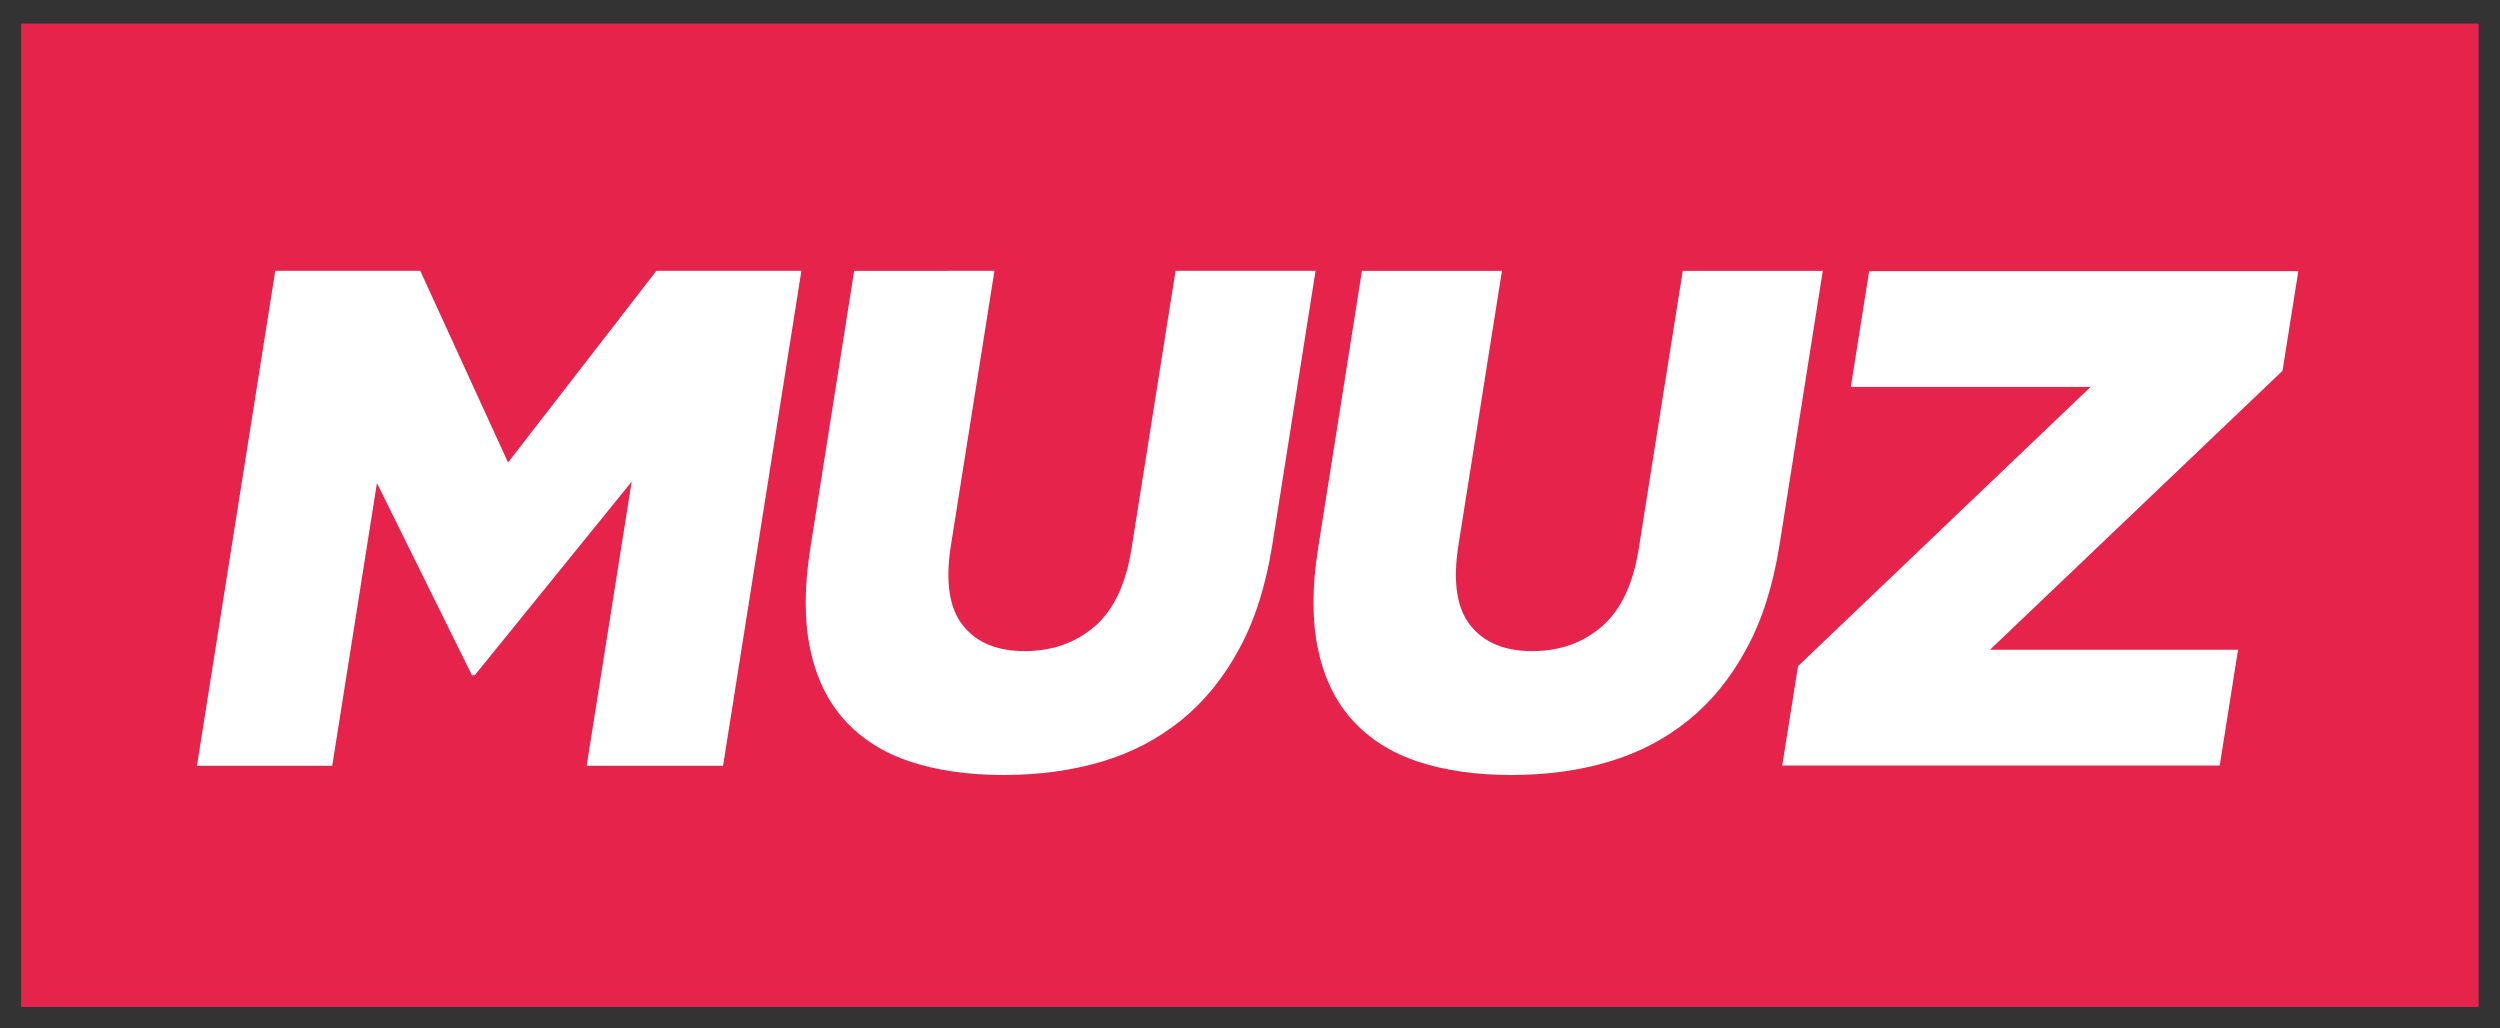
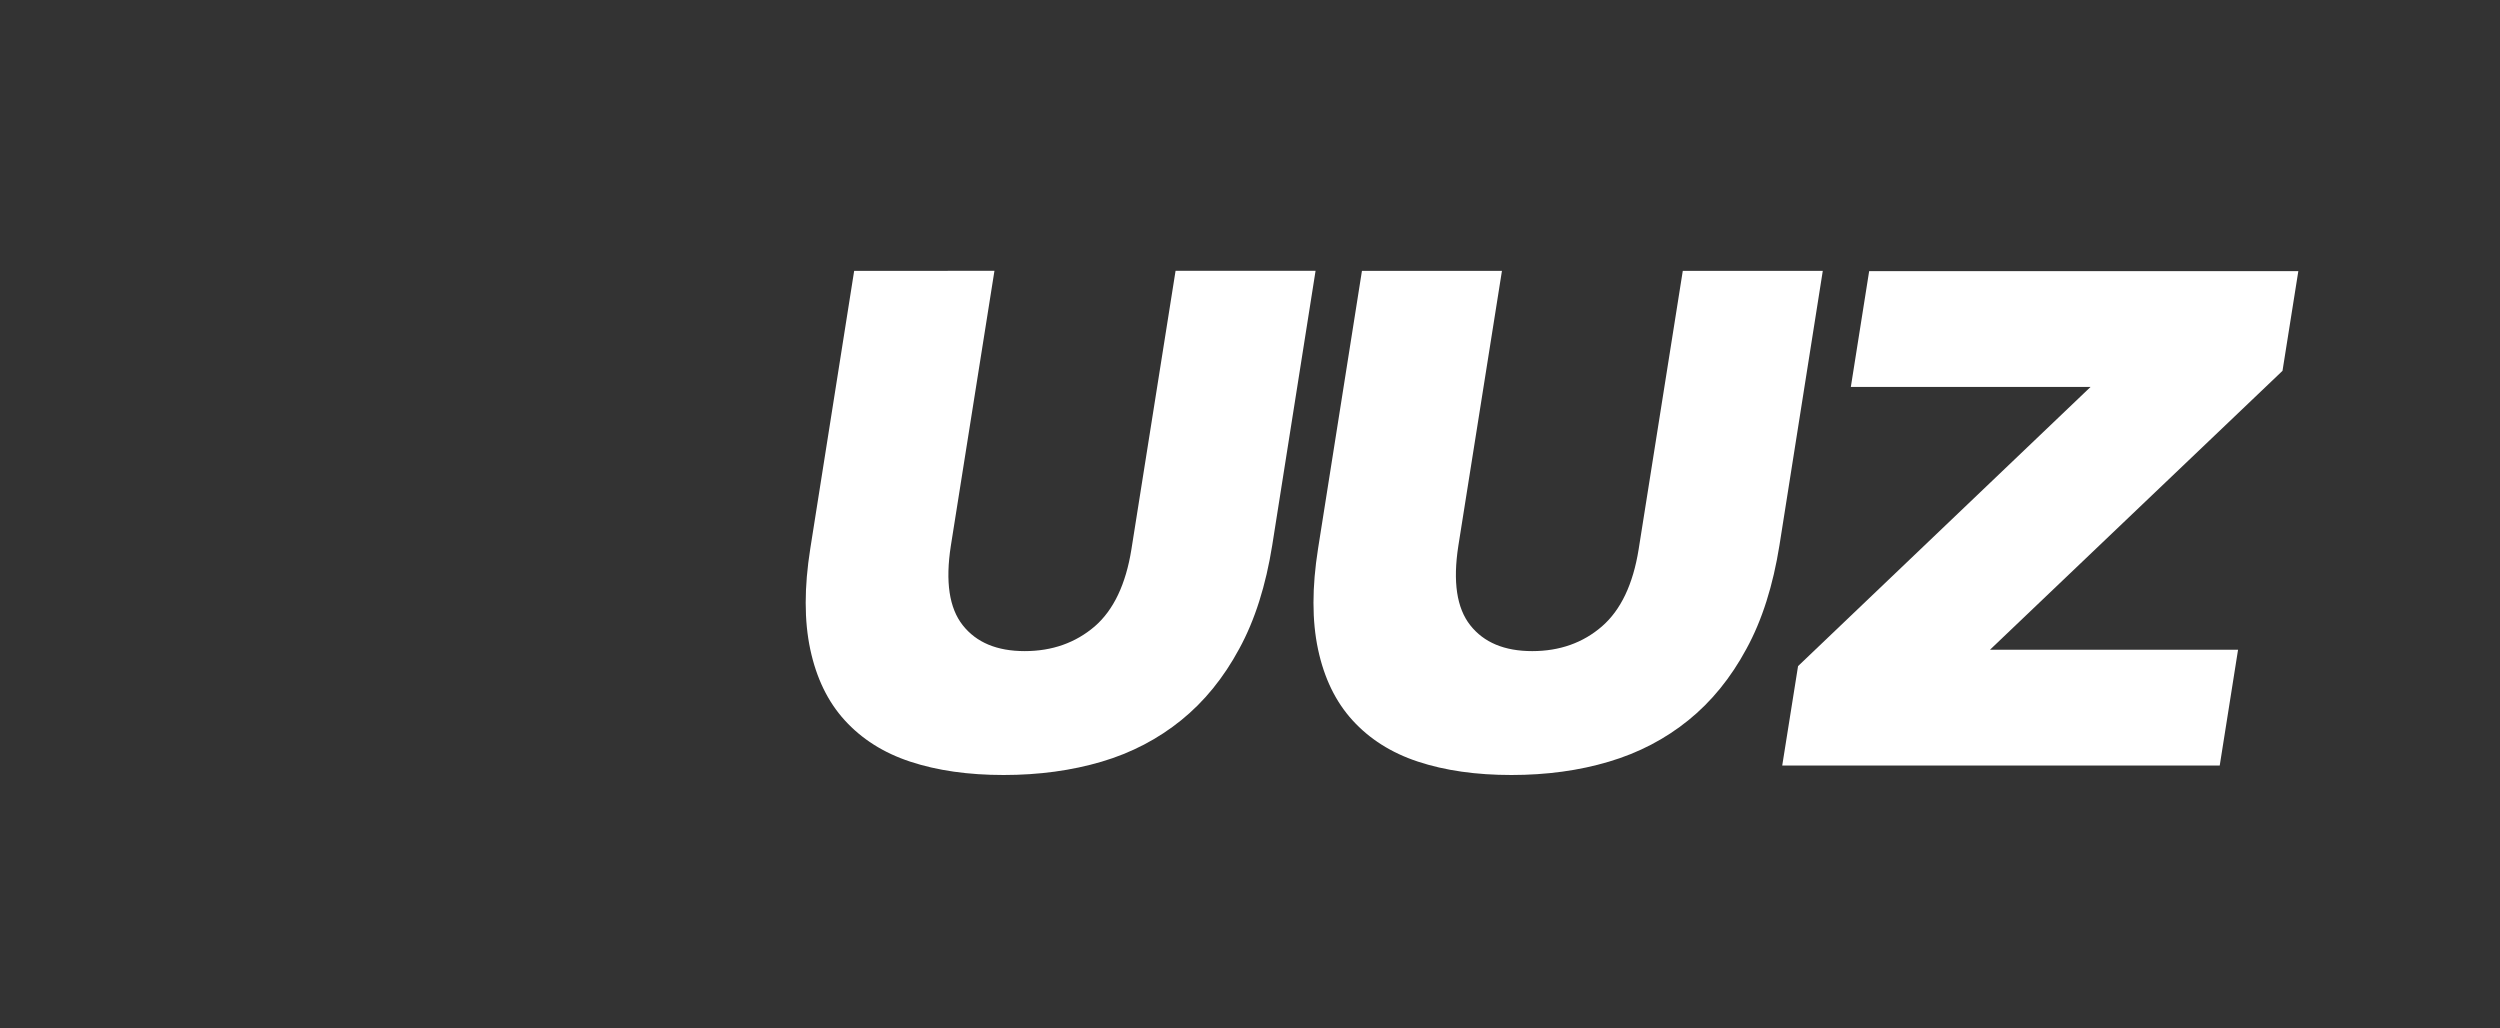
<svg xmlns="http://www.w3.org/2000/svg" id="Layer_1" x="0px" y="0px" viewBox="0 0 900 370.2" style="enable-background:new 0 0 900 370.2;" xml:space="preserve">
  <rect x="0" y="0" width="900" height="370.2" fill="#333333" stroke="none" />
  <style type="text/css">	.st0{fill:#E6244B;}	.st1{fill:#FFFFFF;}</style>
-   <rect x="7.6" y="8.5" class="st0" width="884.7" height="354" />
  <g>
-     <path class="st1" d="M99.1,97.5h52.2l31.6,69l53.4-69h52.2l-28.2,178.2h-49.1l16.2-102.3l-56.5,69.7h-1l-34.2-69.2l-16.1,101.8  H70.9L99.1,97.5z" />
    <path class="st1" d="M361.3,279c-12.7,0-23.9-1.6-33.6-4.8c-9.7-3.2-17.5-8.2-23.6-14.9c-6.1-6.7-10.2-15.2-12.4-25.5  c-2.2-10.3-2.2-22.4,0-36.3l15.8-100H358l-15.7,99c-2,12.9-0.6,22.4,4.3,28.6c4.9,6.2,12.3,9.3,22.3,9.3c9.9,0,18.3-3,25.2-8.9  c6.8-5.9,11.2-15.2,13.2-27.7l15.9-100.3h50.4l-15.6,98.8c-2.3,14.4-6.2,26.9-11.9,37.3c-5.6,10.4-12.6,19-20.9,25.7  c-8.3,6.7-17.8,11.7-28.6,14.9C385.8,277.4,374,279,361.3,279z" />
    <path class="st1" d="M544.1,279c-12.7,0-23.9-1.6-33.6-4.8c-9.7-3.2-17.5-8.2-23.6-14.9c-6.1-6.7-10.2-15.2-12.4-25.5  c-2.2-10.3-2.2-22.4,0-36.3l15.8-100h50.4l-15.7,99c-2,12.9-0.6,22.4,4.3,28.6c4.9,6.2,12.3,9.3,22.3,9.3c9.9,0,18.3-3,25.1-8.9  c6.8-5.9,11.2-15.2,13.2-27.7l15.9-100.3h50.4l-15.6,98.8c-2.3,14.4-6.2,26.9-11.9,37.3c-5.6,10.4-12.6,19-20.9,25.7  c-8.3,6.7-17.8,11.7-28.6,14.9C568.5,277.4,556.8,279,544.1,279z" />
    <path class="st1" d="M647.3,239.8l105.3-100.5h-86.3l6.6-41.7h154.5l-5.7,35.9L716.4,233.9h89.3l-6.6,41.7H641.6L647.3,239.8z" />
  </g>
</svg>